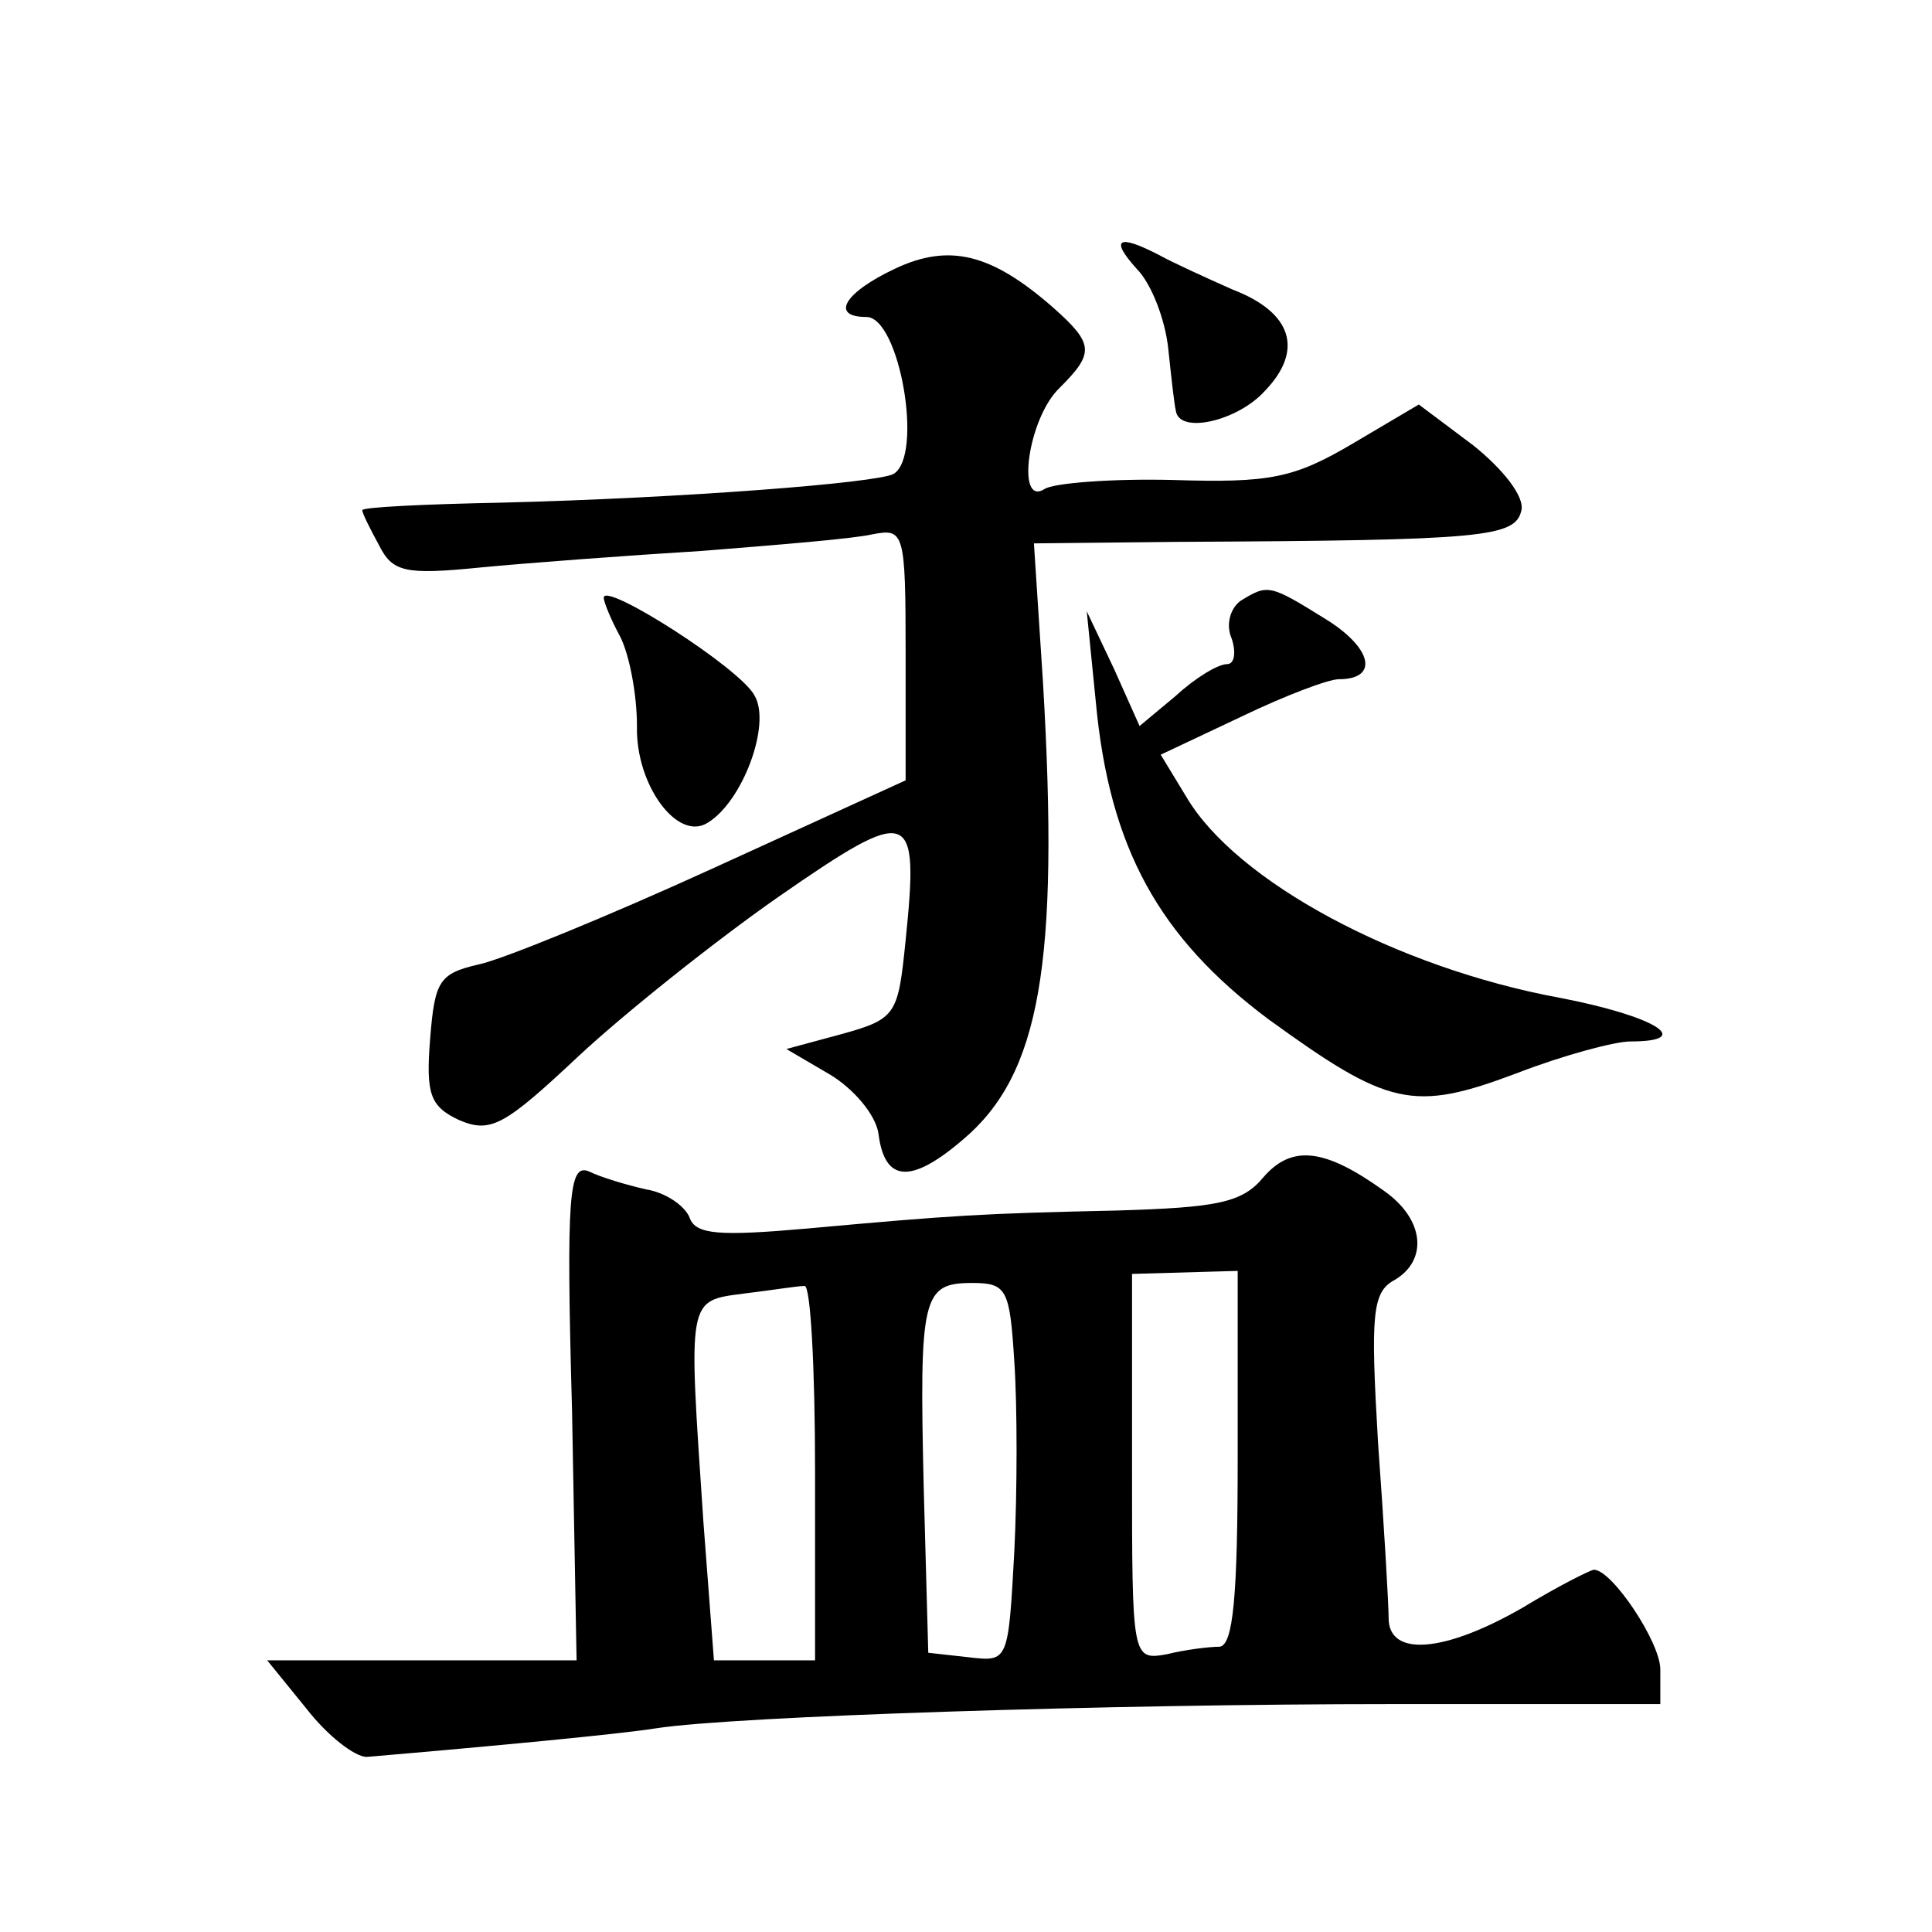
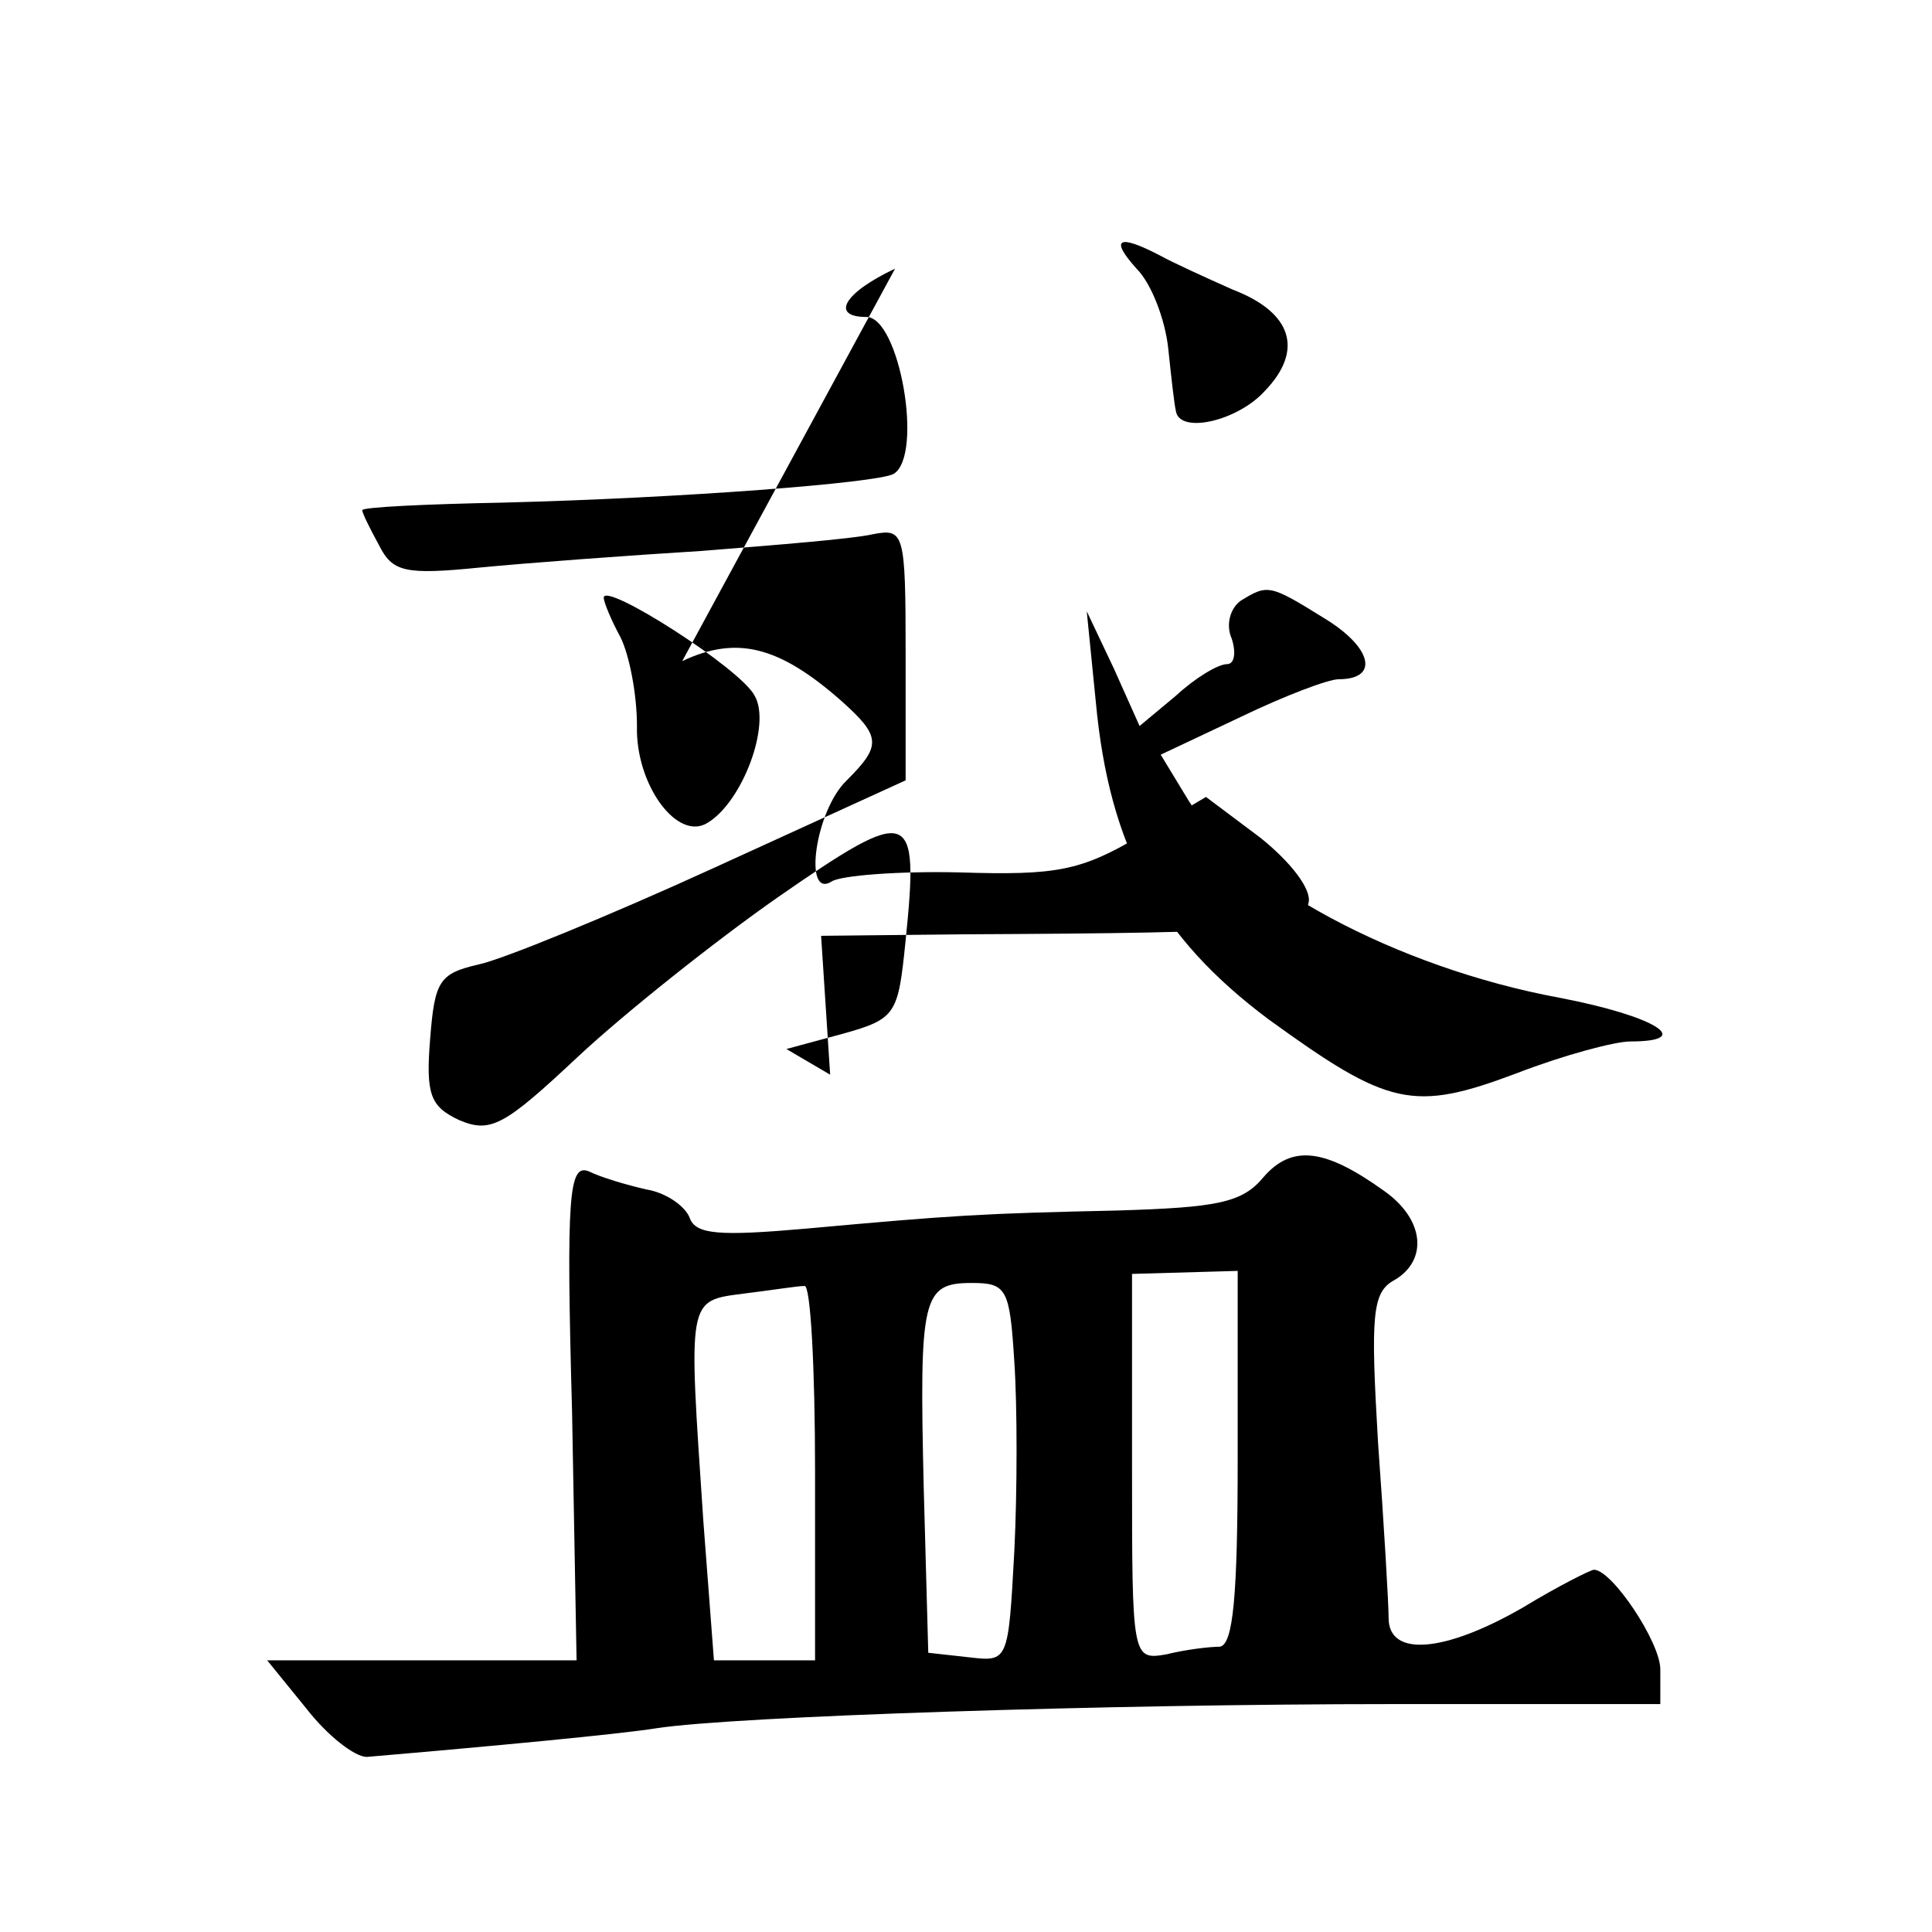
<svg xmlns="http://www.w3.org/2000/svg" version="1.0" width="128pt" height="128pt" viewBox="0 0 128 128" preserveAspectRatio="xMidYMid meet">
  <g transform="translate(0,128) scale(0.1,-0.1)" fill="#0" stroke="none">
-     <path d="M593 1102 c-34 -16 -43 -32 -19 -32 22 0 38 -92 18 -104 -11 -6 -140 -16 -259 -19 -51 -1 -93 -3 -93 -5 0 -2 5 -12 11 -23 9 -18 17 -20 67 -15 31 3 98 8 147 11 50 4 100 8 113 11 21 4 22 2 22 -79 l0 -84 -127 -58 c-70 -32 -141 -61 -156 -64 -26 -6 -29 -11 -32 -49 -3 -37 0 -45 19 -54 21 -9 30 -4 79 42 30 28 90 76 133 106 88 61 93 59 84 -29 -5 -49 -6 -52 -42 -62 l-37 -10 29 -17 c15 -9 30 -26 32 -39 4 -32 21 -34 56 -4 51 43 64 116 53 303 l-6 92 95 1 c204 1 224 3 228 21 2 9 -12 27 -32 43 l-36 27 -44 -26 c-39 -23 -55 -26 -119 -24 -40 1 -79 -2 -85 -6 -19 -12 -11 47 10 67 23 23 23 29 -4 53 -41 36 -69 43 -105 26z M753 1102 c10 -10 19 -34 21 -53 2 -19 4 -37 5 -41 2 -16 41 -7 59 13 26 27 18 52 -21 67 -18 8 -40 18 -49 23 -27 14 -33 11 -15 -9z M400 884 c0 -3 5 -15 11 -26 6 -12 11 -38 11 -59 -1 -39 27 -77 47 -64 23 14 42 65 31 84 -9 18 -100 76 -100 65z M822 882 c-7 -5 -10 -16 -6 -25 3 -9 2 -17 -3 -17 -6 0 -21 -9 -34 -21 l-24 -20 -17 38 -18 38 6 -60 c9 -97 42 -156 114 -210 80 -58 96 -62 165 -36 31 12 65 21 75 21 44 0 16 17 -47 29 -108 20 -214 77 -247 133 l-17 28 53 25 c29 14 58 25 65 25 27 0 22 21 -9 40 -37 23 -38 23 -56 12z M837 500 c-14 -17 -31 -20 -97 -22 -90 -2 -107 -3 -206 -12 -57 -5 -73 -4 -77 7 -3 8 -16 17 -29 19 -13 3 -30 8 -38 12 -13 5 -15 -15 -11 -159 l3 -165 -102 0 -103 0 26 -32 c14 -18 32 -32 40 -32 82 7 167 15 192 19 52 8 301 16 487 16 l178 0 0 23 c0 18 -32 66 -44 66 -2 0 -24 -11 -47 -25 -52 -30 -89 -33 -89 -7 0 9 -3 61 -7 116 -5 85 -4 100 11 108 22 13 20 40 -7 59 -39 28 -61 31 -80 9z m-17 -186 c0 -92 -3 -124 -12 -125 -7 0 -23 -2 -35 -5 -23 -4 -23 -3 -23 124 l0 128 35 1 35 1 0 -124z m-280 -9 l0 -125 -34 0 -33 0 -7 92 c-10 149 -11 146 27 151 17 2 35 5 40 5 4 1 7 -54 7 -123z m132 73 c2 -29 2 -86 0 -126 -4 -73 -4 -73 -30 -70 l-27 3 -3 109 c-3 127 -1 136 32 136 23 0 25 -4 28 -52z" />
+     <path d="M593 1102 c-34 -16 -43 -32 -19 -32 22 0 38 -92 18 -104 -11 -6 -140 -16 -259 -19 -51 -1 -93 -3 -93 -5 0 -2 5 -12 11 -23 9 -18 17 -20 67 -15 31 3 98 8 147 11 50 4 100 8 113 11 21 4 22 2 22 -79 l0 -84 -127 -58 c-70 -32 -141 -61 -156 -64 -26 -6 -29 -11 -32 -49 -3 -37 0 -45 19 -54 21 -9 30 -4 79 42 30 28 90 76 133 106 88 61 93 59 84 -29 -5 -49 -6 -52 -42 -62 l-37 -10 29 -17 l-6 92 95 1 c204 1 224 3 228 21 2 9 -12 27 -32 43 l-36 27 -44 -26 c-39 -23 -55 -26 -119 -24 -40 1 -79 -2 -85 -6 -19 -12 -11 47 10 67 23 23 23 29 -4 53 -41 36 -69 43 -105 26z M753 1102 c10 -10 19 -34 21 -53 2 -19 4 -37 5 -41 2 -16 41 -7 59 13 26 27 18 52 -21 67 -18 8 -40 18 -49 23 -27 14 -33 11 -15 -9z M400 884 c0 -3 5 -15 11 -26 6 -12 11 -38 11 -59 -1 -39 27 -77 47 -64 23 14 42 65 31 84 -9 18 -100 76 -100 65z M822 882 c-7 -5 -10 -16 -6 -25 3 -9 2 -17 -3 -17 -6 0 -21 -9 -34 -21 l-24 -20 -17 38 -18 38 6 -60 c9 -97 42 -156 114 -210 80 -58 96 -62 165 -36 31 12 65 21 75 21 44 0 16 17 -47 29 -108 20 -214 77 -247 133 l-17 28 53 25 c29 14 58 25 65 25 27 0 22 21 -9 40 -37 23 -38 23 -56 12z M837 500 c-14 -17 -31 -20 -97 -22 -90 -2 -107 -3 -206 -12 -57 -5 -73 -4 -77 7 -3 8 -16 17 -29 19 -13 3 -30 8 -38 12 -13 5 -15 -15 -11 -159 l3 -165 -102 0 -103 0 26 -32 c14 -18 32 -32 40 -32 82 7 167 15 192 19 52 8 301 16 487 16 l178 0 0 23 c0 18 -32 66 -44 66 -2 0 -24 -11 -47 -25 -52 -30 -89 -33 -89 -7 0 9 -3 61 -7 116 -5 85 -4 100 11 108 22 13 20 40 -7 59 -39 28 -61 31 -80 9z m-17 -186 c0 -92 -3 -124 -12 -125 -7 0 -23 -2 -35 -5 -23 -4 -23 -3 -23 124 l0 128 35 1 35 1 0 -124z m-280 -9 l0 -125 -34 0 -33 0 -7 92 c-10 149 -11 146 27 151 17 2 35 5 40 5 4 1 7 -54 7 -123z m132 73 c2 -29 2 -86 0 -126 -4 -73 -4 -73 -30 -70 l-27 3 -3 109 c-3 127 -1 136 32 136 23 0 25 -4 28 -52z" />
  </g>
</svg>